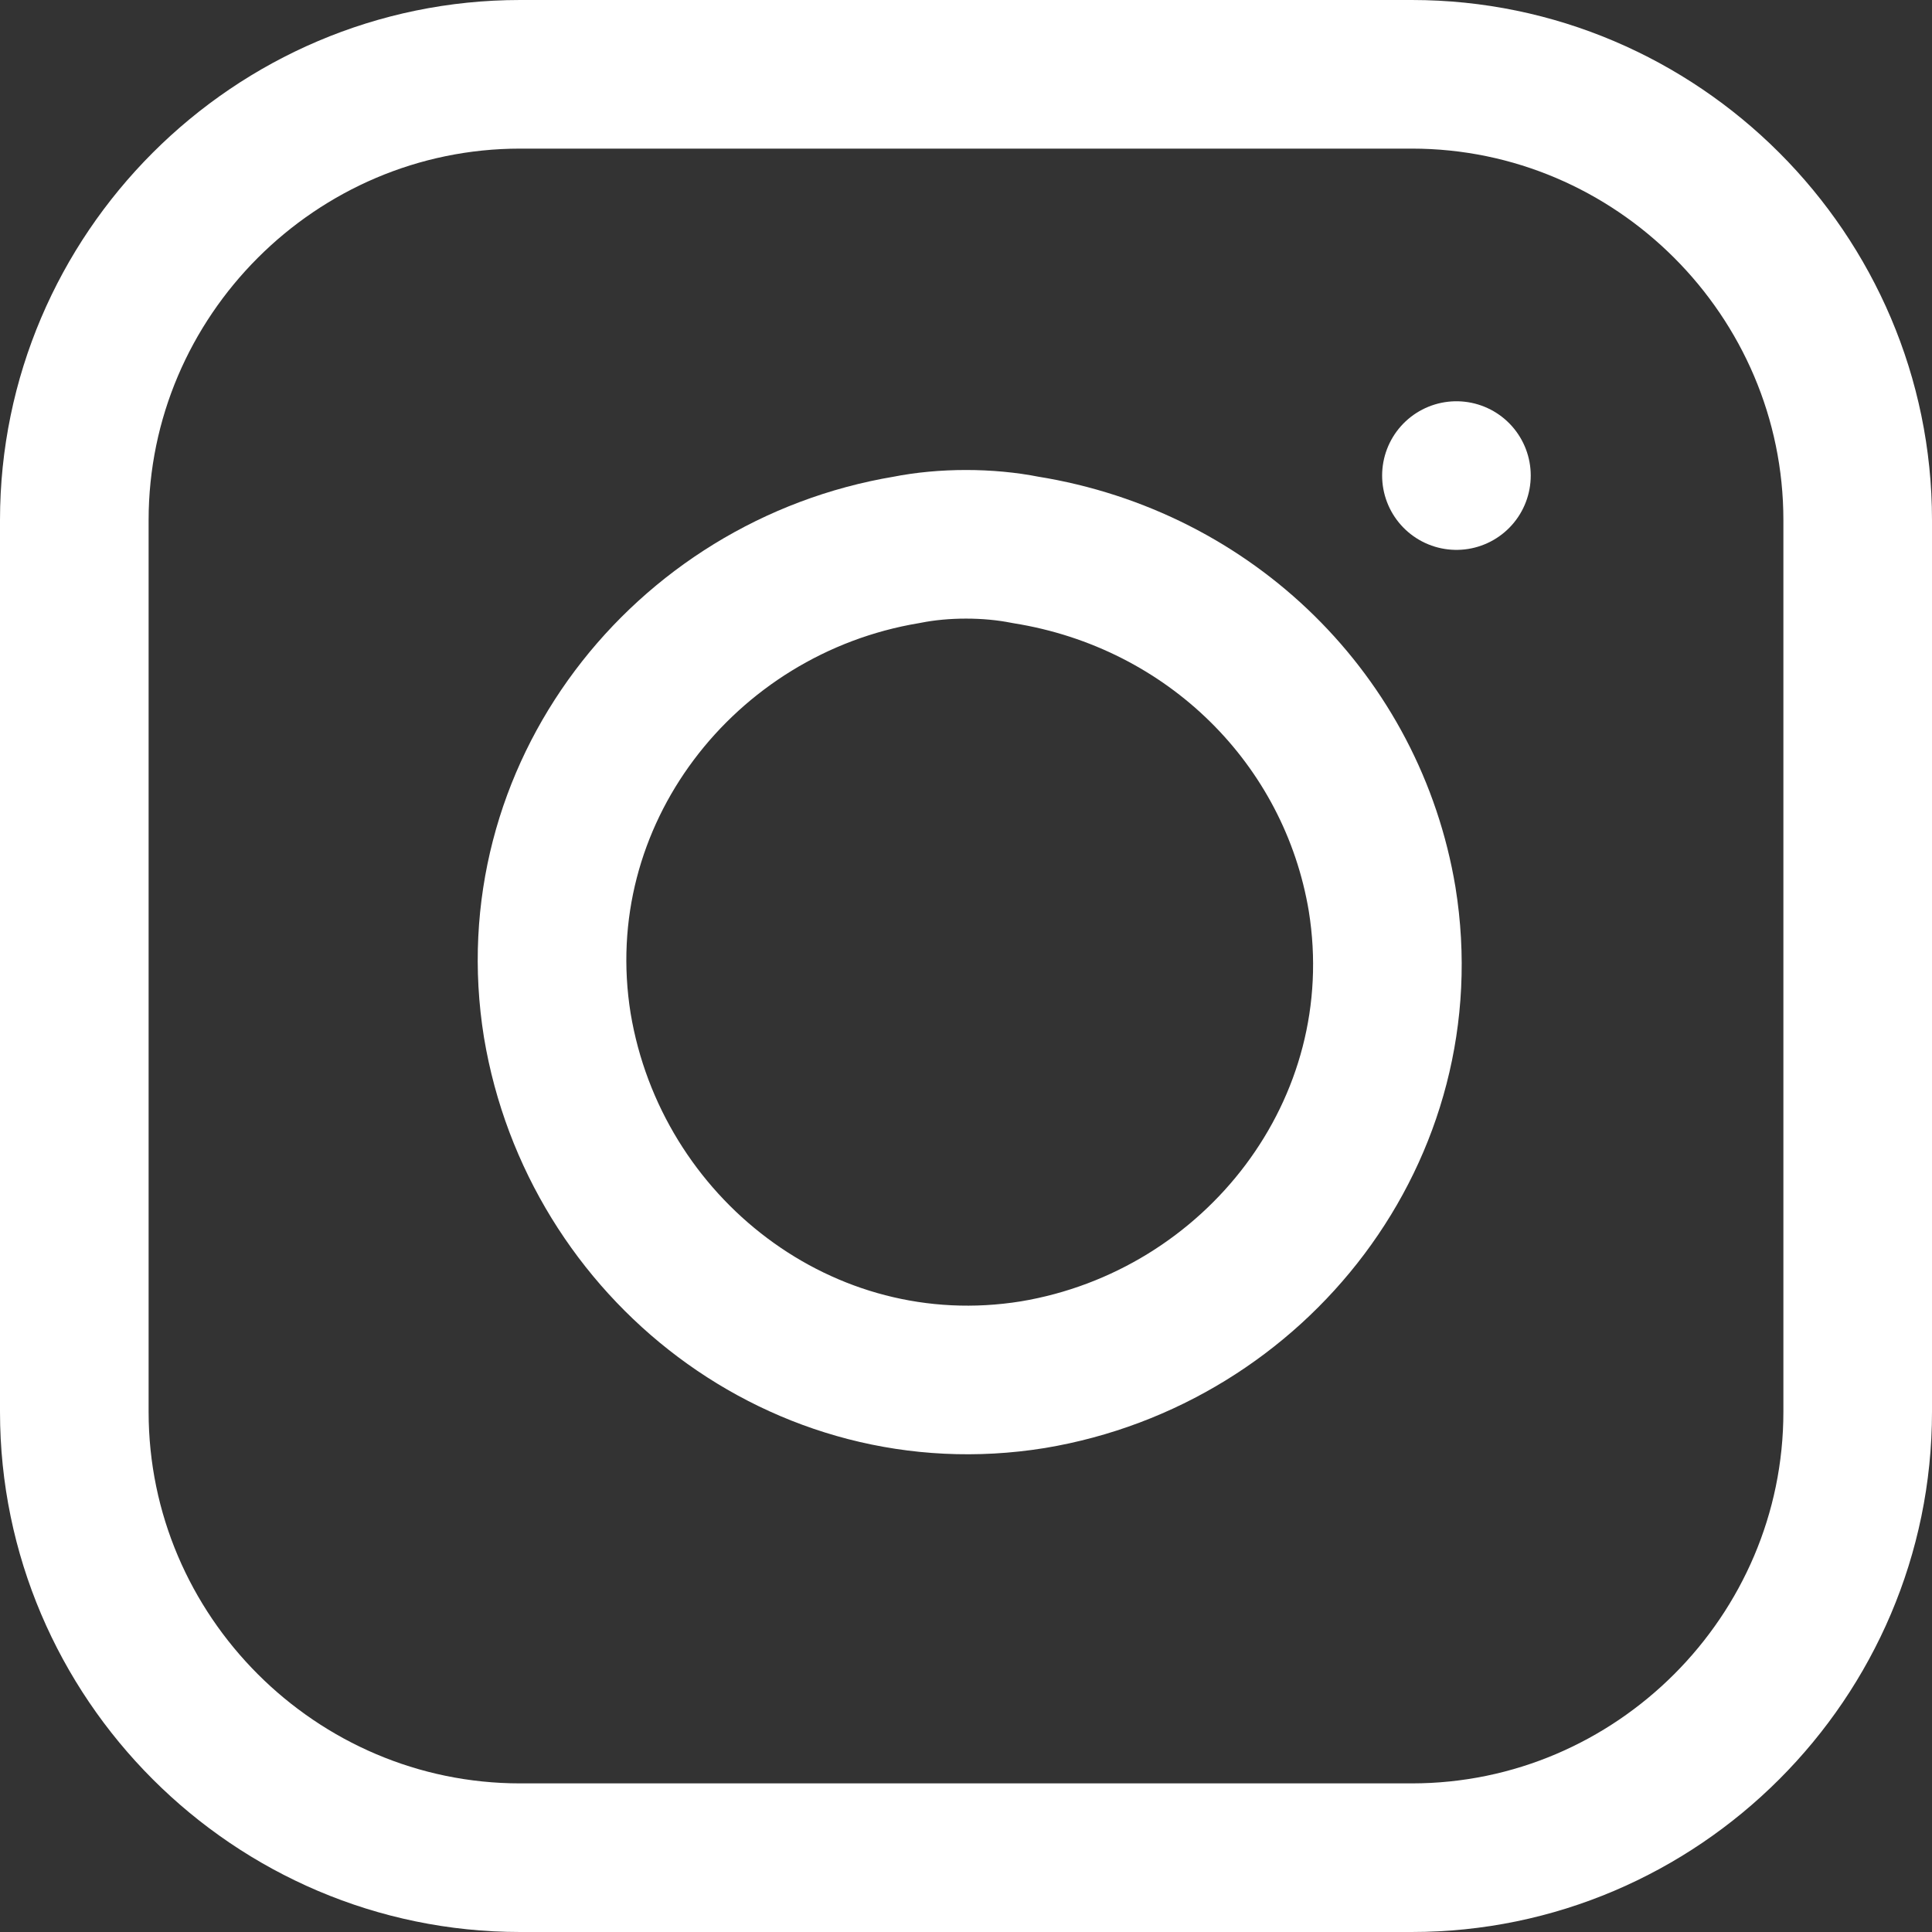
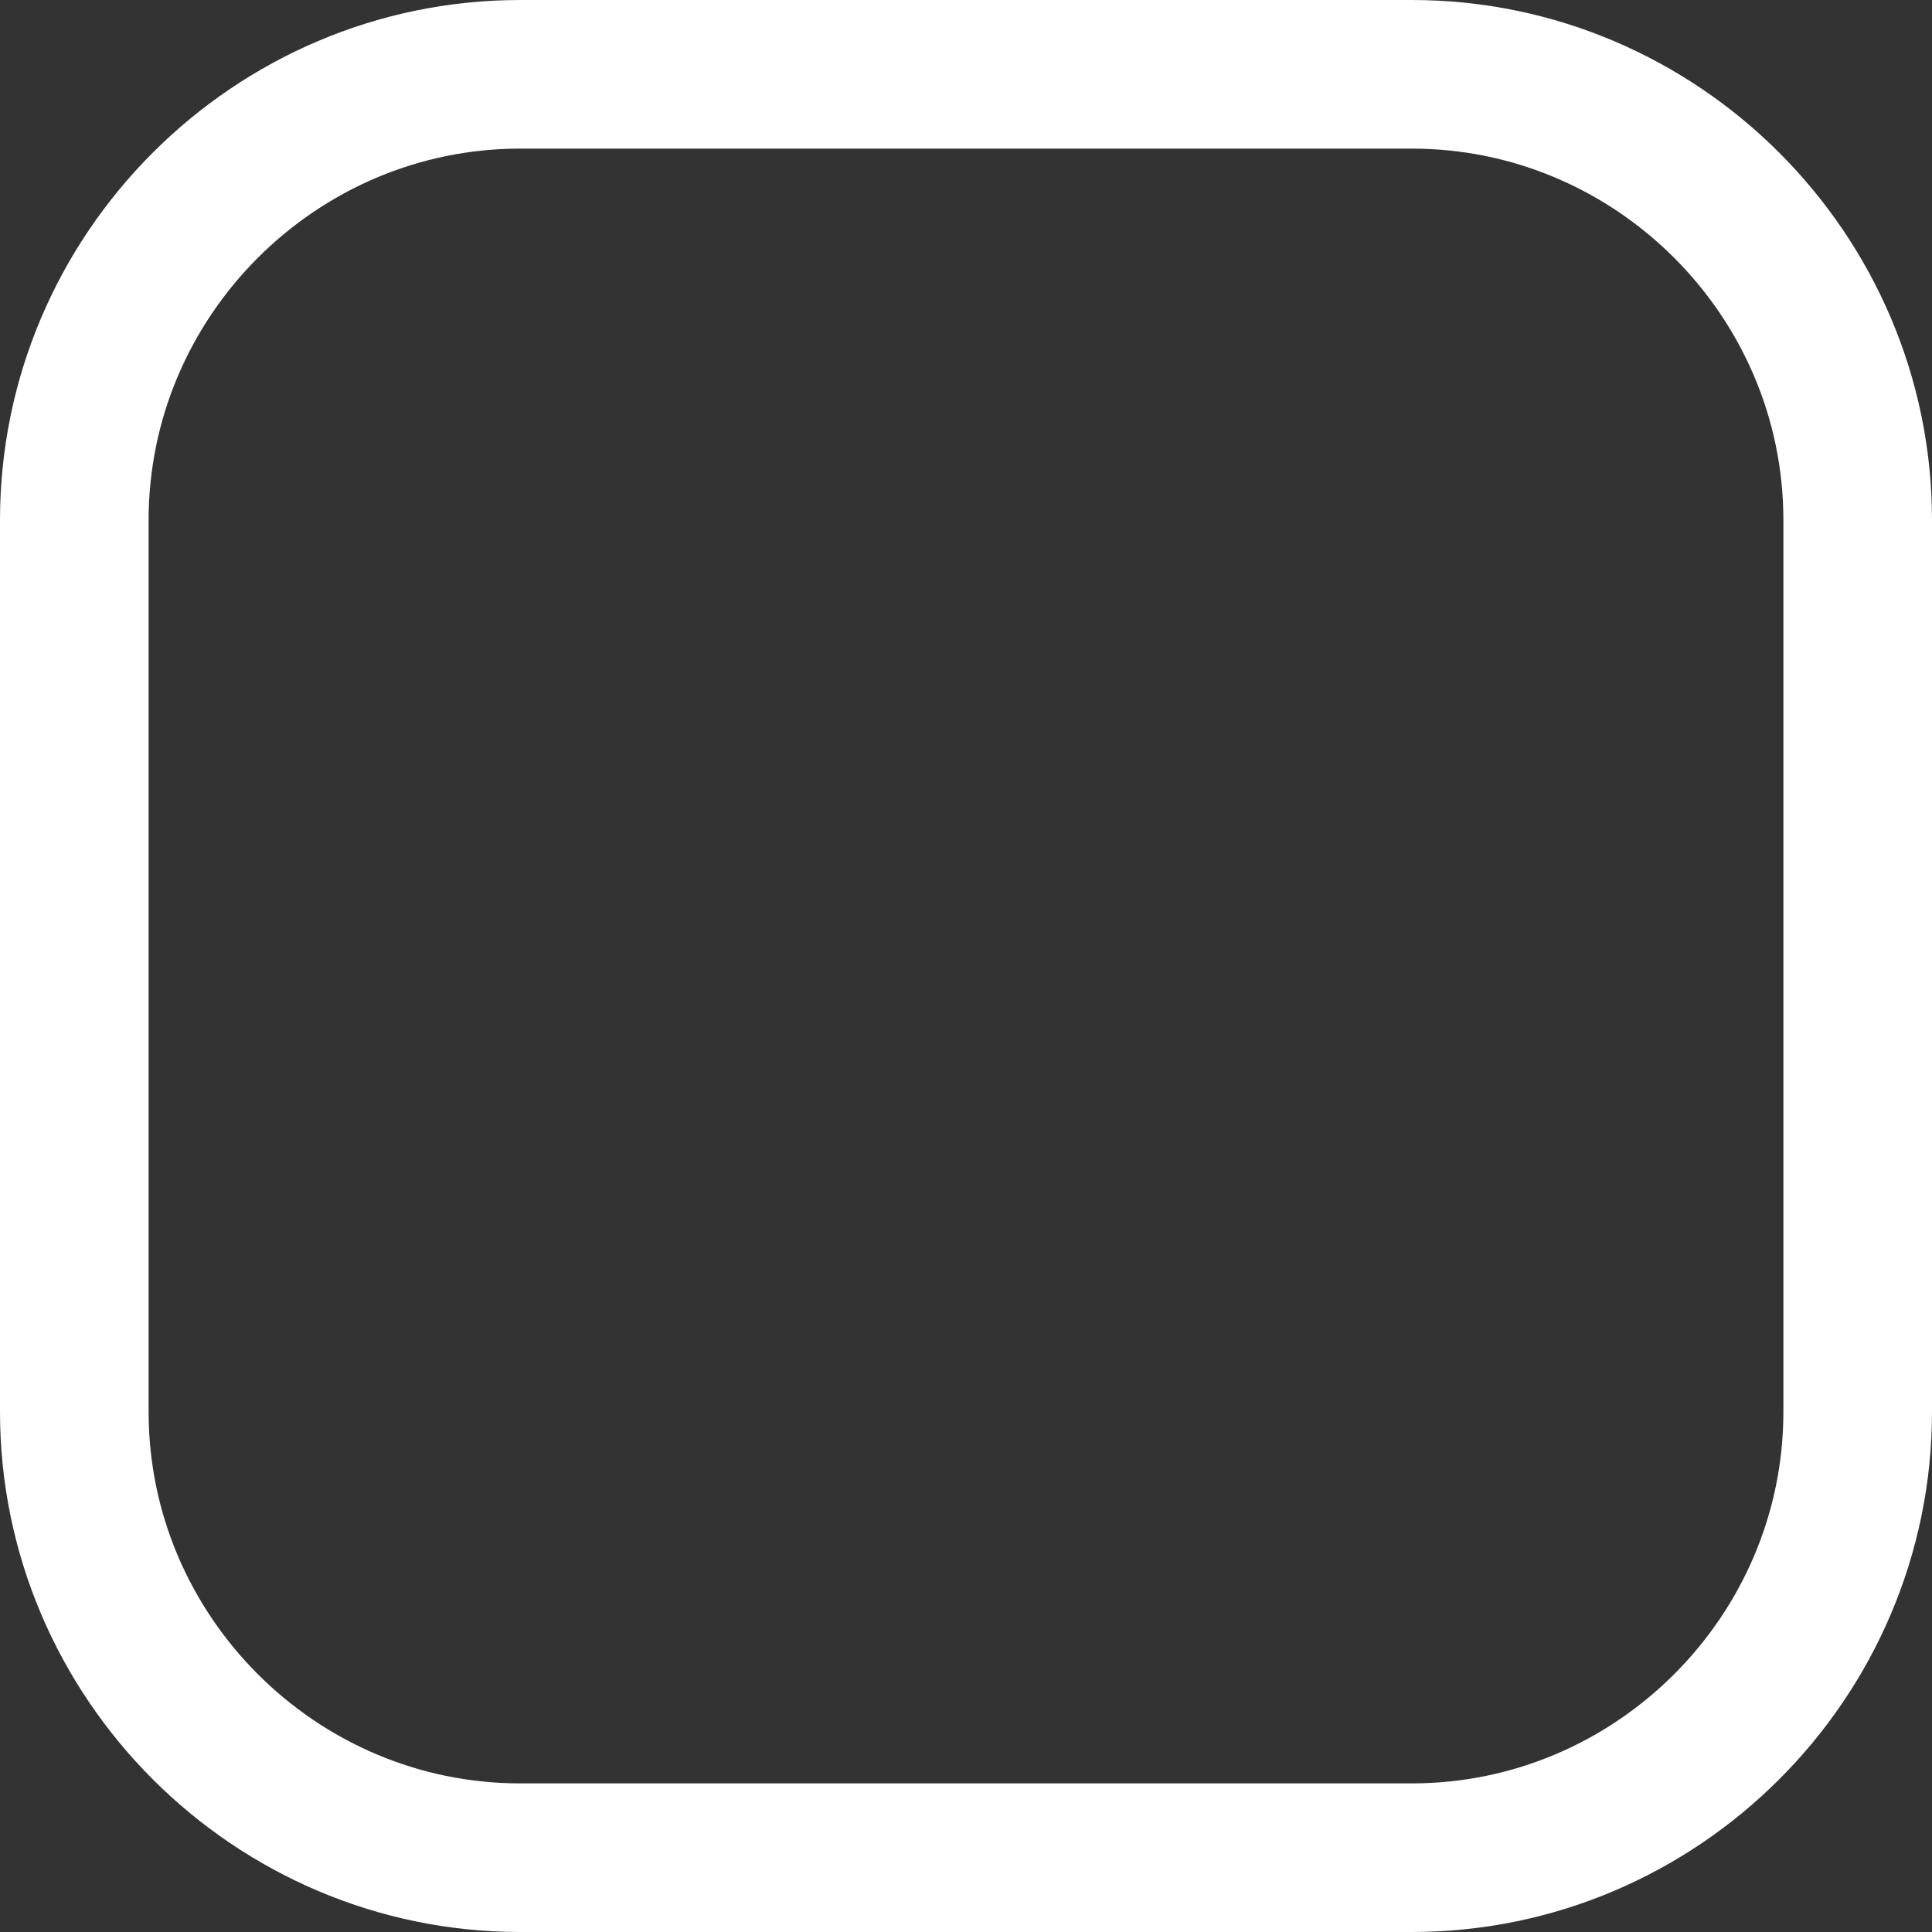
<svg xmlns="http://www.w3.org/2000/svg" version="1.1" id="Layer_1" x="0px" y="0px" viewBox="0 0 26 26" style="enable-background:new 0 0 26 26;" xml:space="preserve">
  <rect x="0" y="0" width="26" height="26" fill="#333333" stroke="none" />
  <style type="text/css">
	.st0{fill:none;stroke:#FFFFFF;stroke-width:2;stroke-linecap:round;stroke-linejoin:round;}
</style>
  <g id="Group_111" transform="translate(-26 -1864.95)">
    <g id="Icon_feather-instagram" transform="translate(27 1865.95)">
      <path id="Path_73" class="st0" d="M6,0h12c3.3,0,6,2.7,6,6v12c0,3.3-2.7,6-6,6H6c-3.3,0-6-2.7-6-6V6C0,2.7,2.7,0,6,0z" />
-       <path id="Path_74" class="st0" d="M17.6,11.1c0.5,3.1-1.7,5.9-4.7,6.4C9.8,18,7,15.8,6.5,12.8c-0.5-3.1,1.7-5.9,4.7-6.4    c0.5-0.1,1.1-0.1,1.6,0C15.3,6.8,17.2,8.7,17.6,11.1L17.6,11.1z" />
-       <path id="Path_75" class="st0" d="M18.6,5.4L18.6,5.4" />
    </g>
  </g>
</svg>